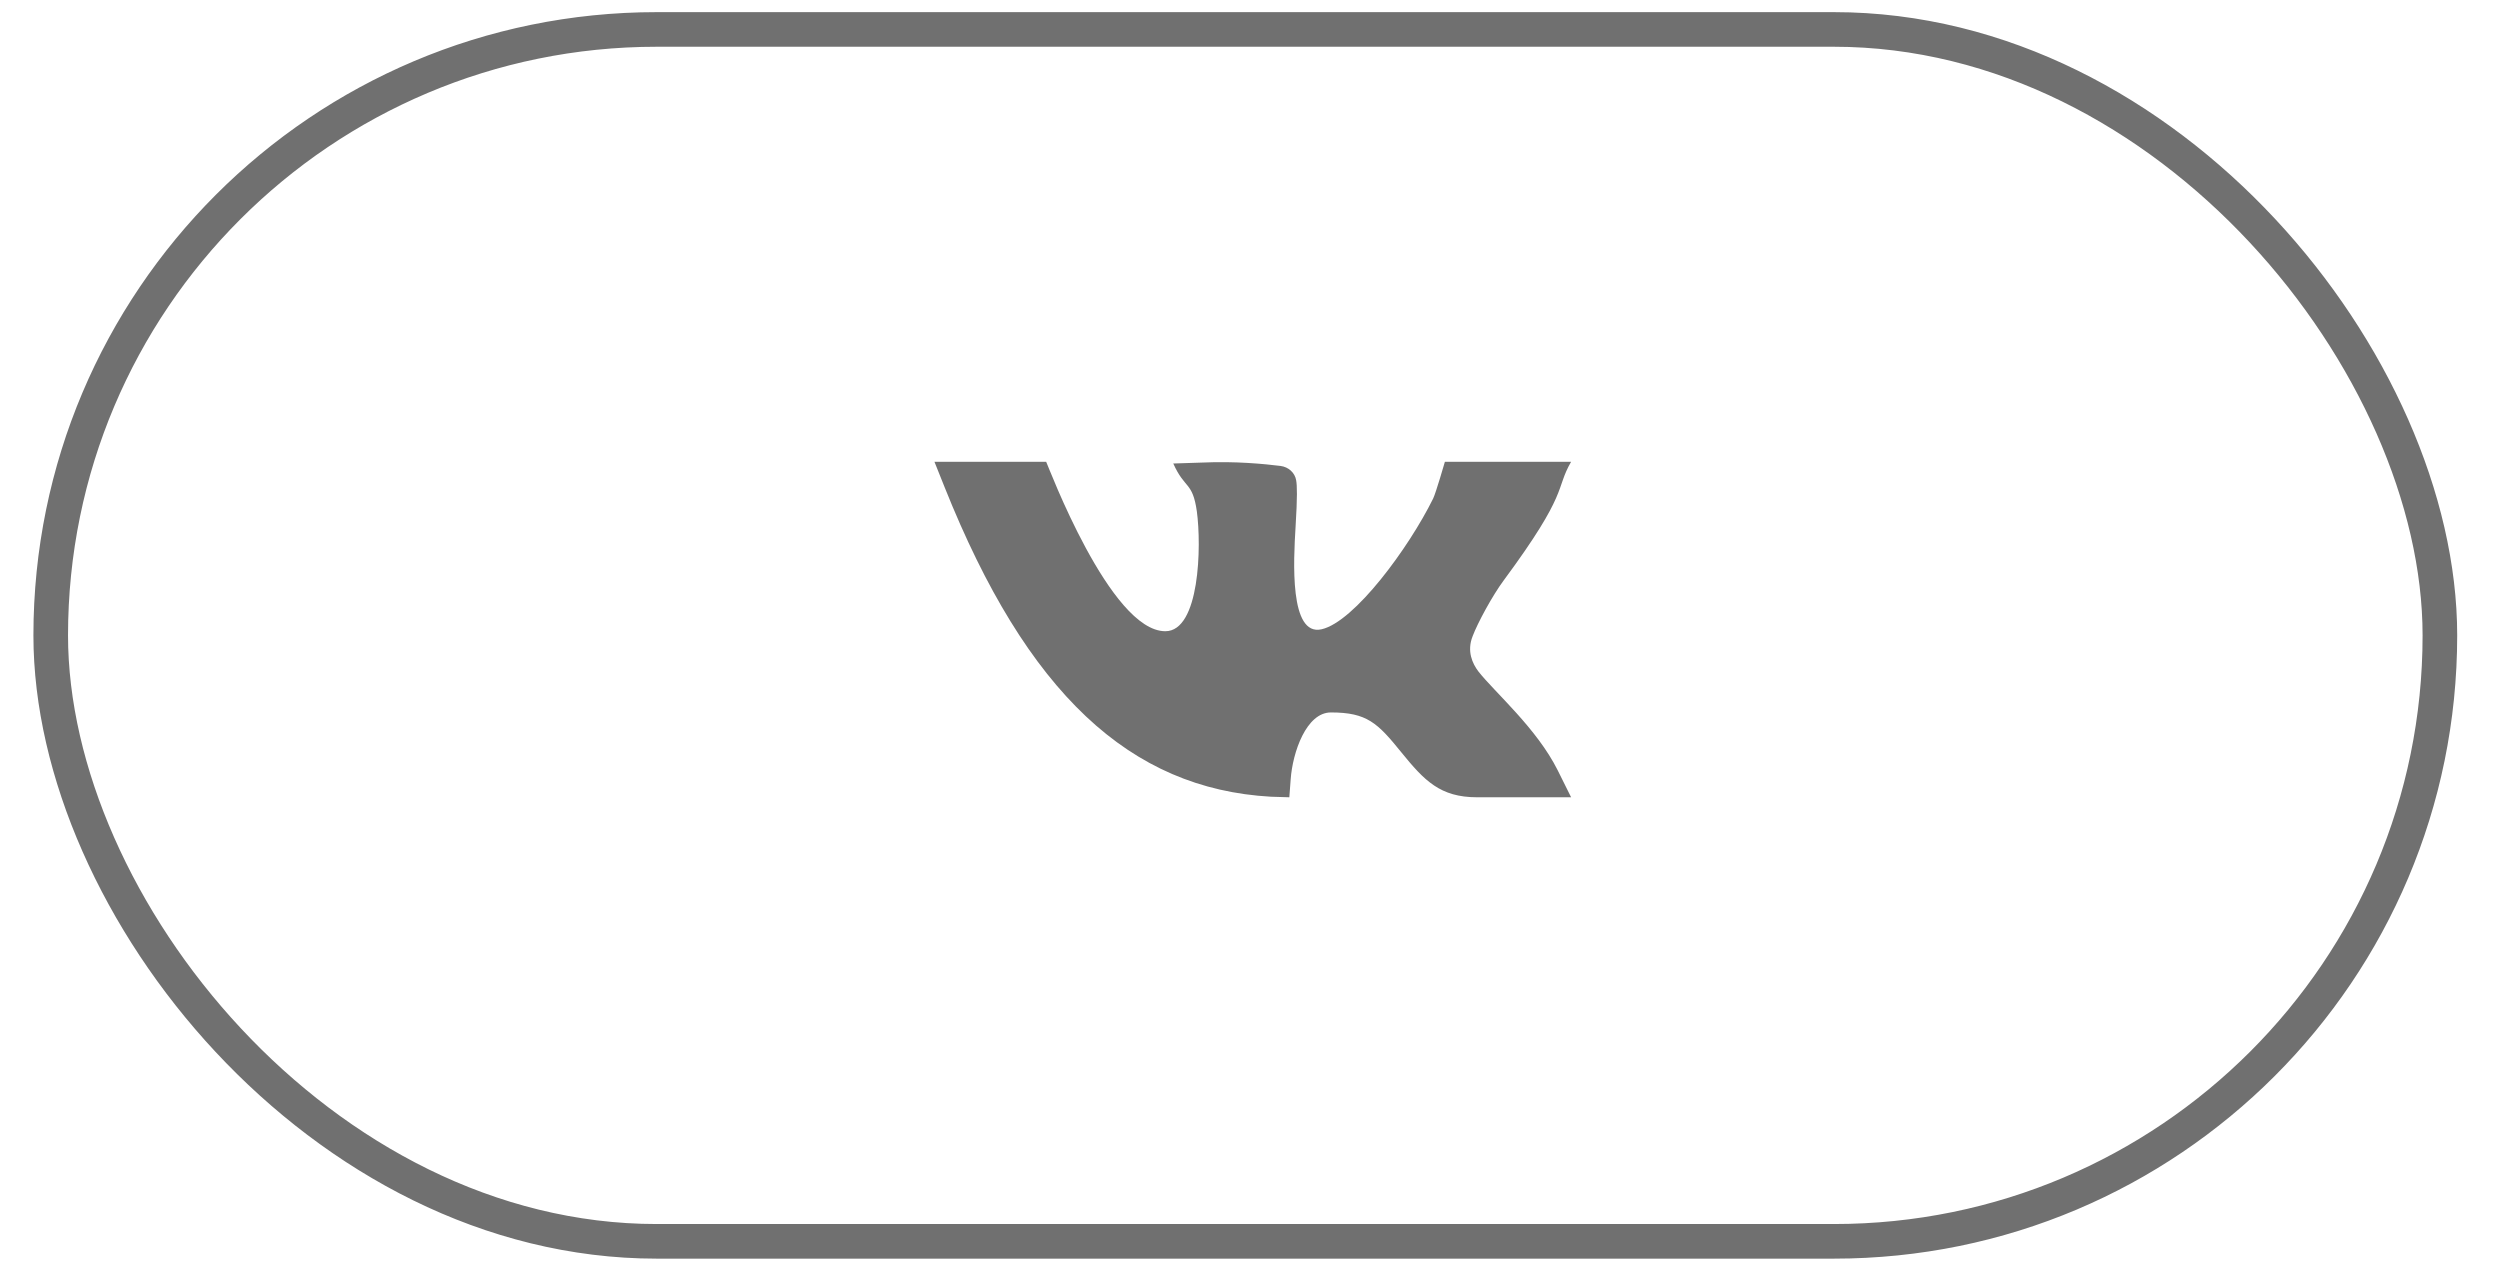
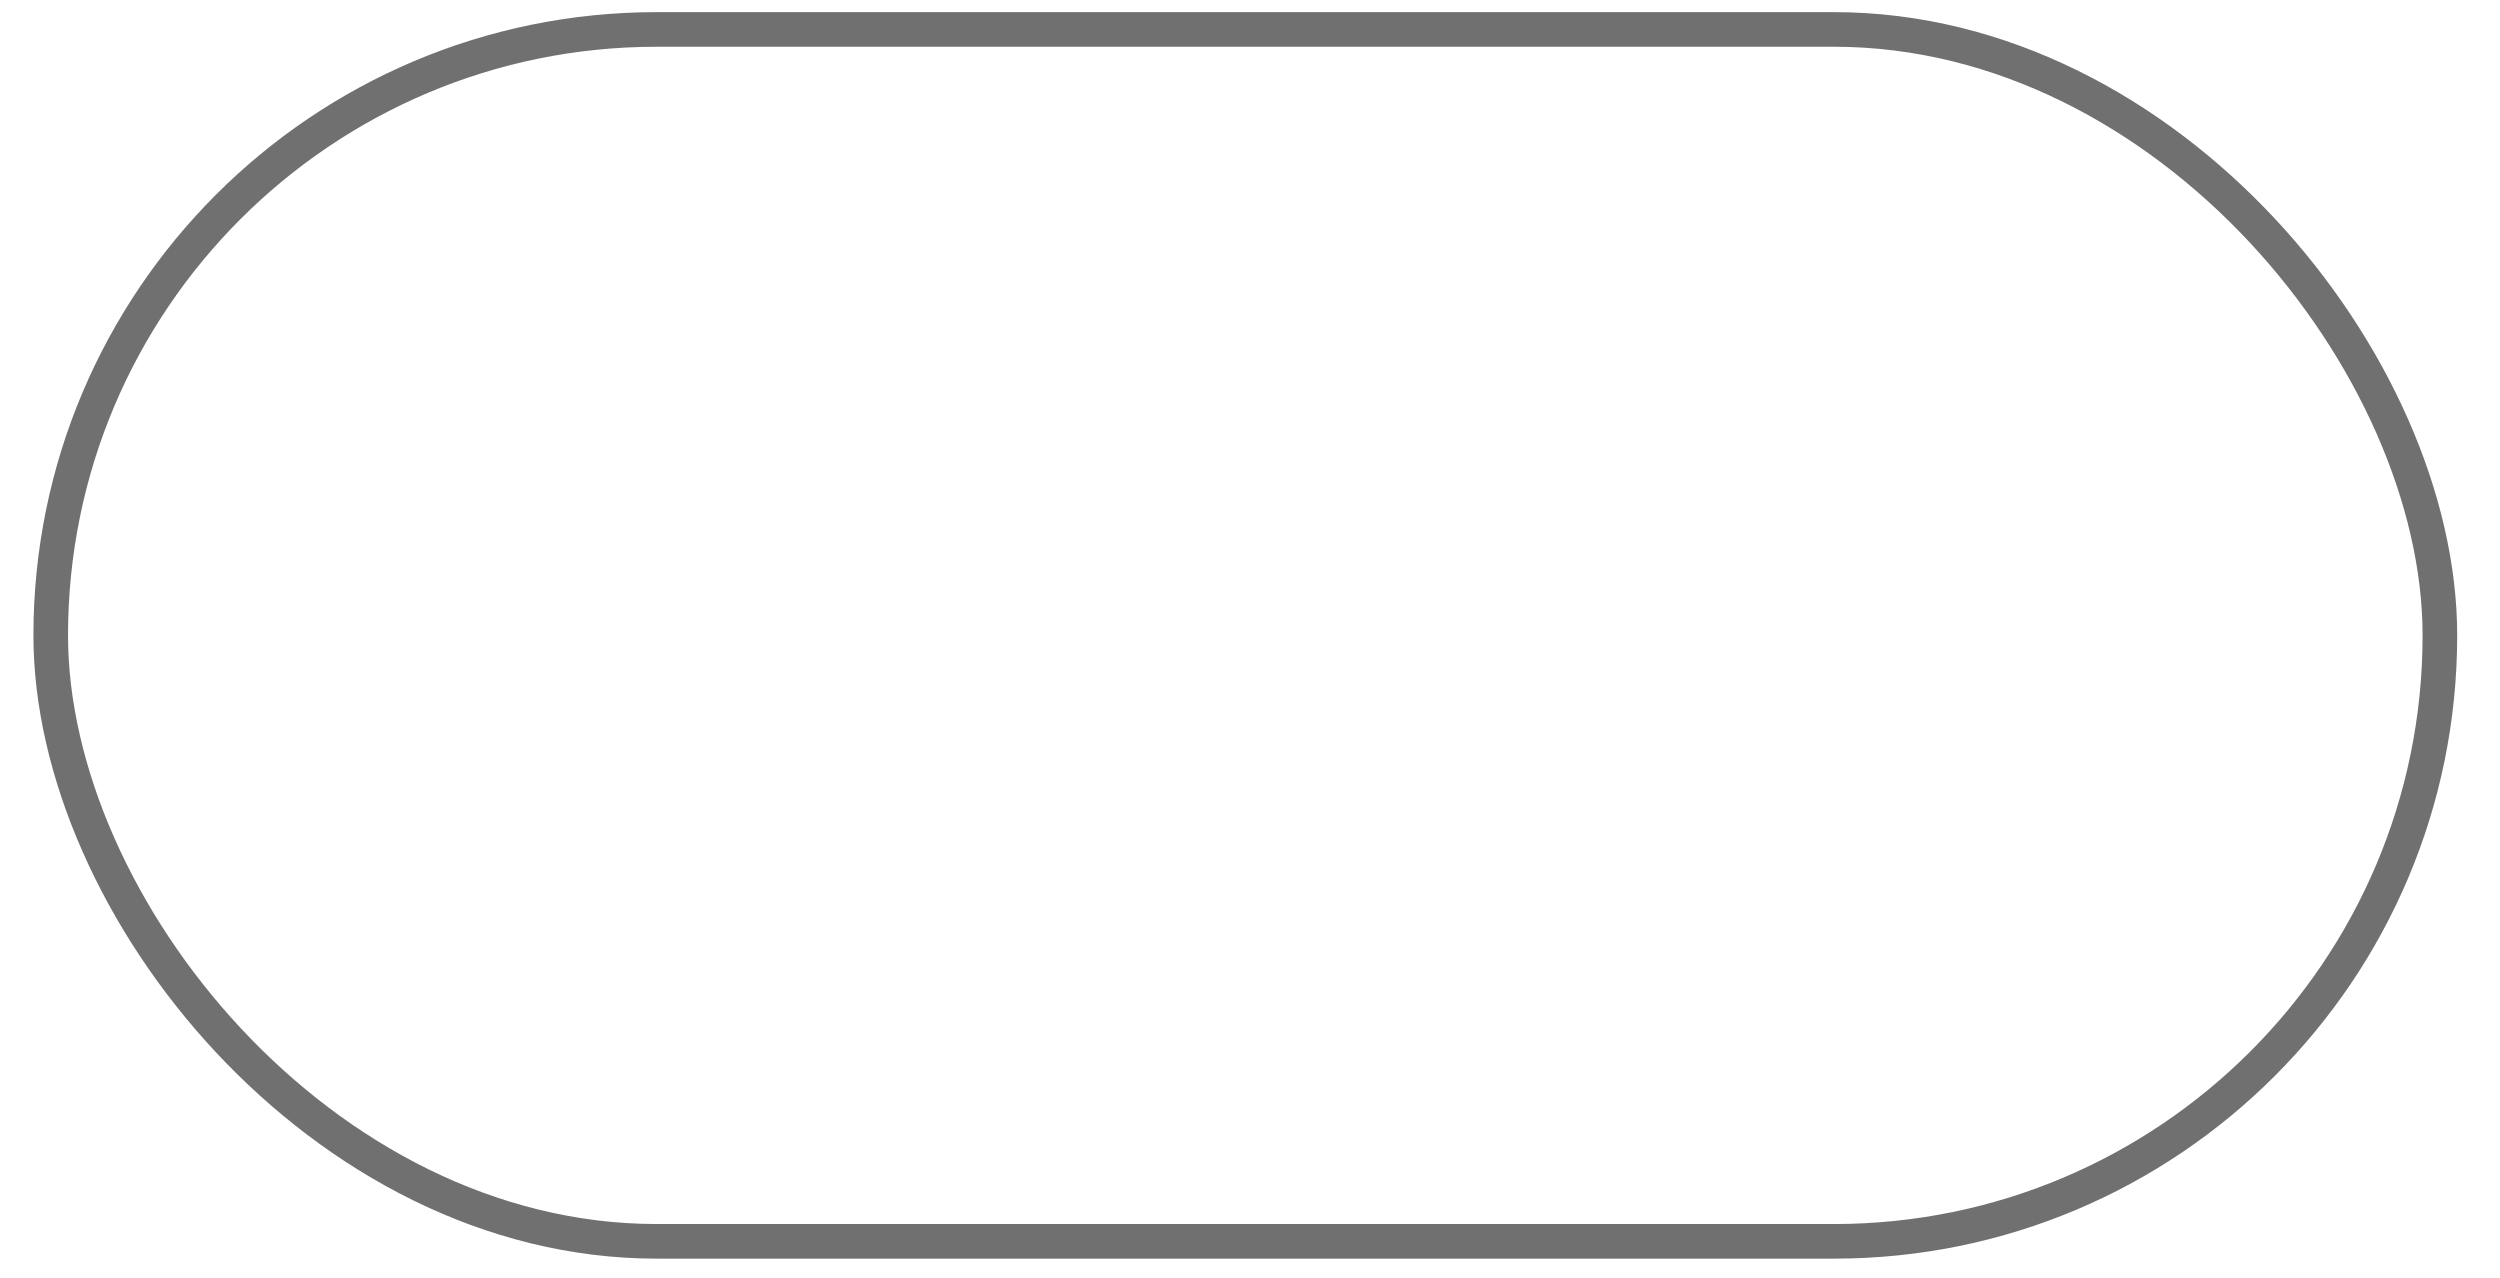
<svg xmlns="http://www.w3.org/2000/svg" width="45" height="23" viewBox="0 0 45 23" fill="none">
-   <path d="M27.066 10.448C28.252 8.844 27.989 8.814 28.28 8.312H26.008C26.008 8.312 25.846 8.873 25.797 8.973C25.36 9.86 24.381 11.191 23.789 11.327C23.206 11.461 23.284 10.084 23.32 9.488C23.354 8.935 23.348 8.742 23.331 8.646C23.308 8.507 23.191 8.405 23.05 8.387C22.76 8.351 22.234 8.299 21.645 8.326L21.119 8.343C21.326 8.808 21.466 8.665 21.543 9.203C21.629 9.832 21.595 11.362 20.976 11.362C19.982 11.362 18.866 8.38 18.831 8.312H16.82L17.004 8.772C18.487 12.481 20.341 14.198 22.878 14.341L23.208 14.351L23.232 14.03C23.267 13.536 23.516 12.824 23.956 12.824C24.607 12.824 24.796 13.013 25.225 13.543C25.638 14.051 25.922 14.351 26.588 14.351H28.28L28.039 13.866C27.662 13.11 26.906 12.462 26.611 12.086C26.504 11.945 26.399 11.721 26.508 11.45C26.597 11.214 26.862 10.723 27.066 10.448Z" fill="#707070" />
  <rect x="0.913" y="0.53" width="43.005" height="21.814" rx="10.907" stroke="#707070" stroke-width="0.623" />
</svg>